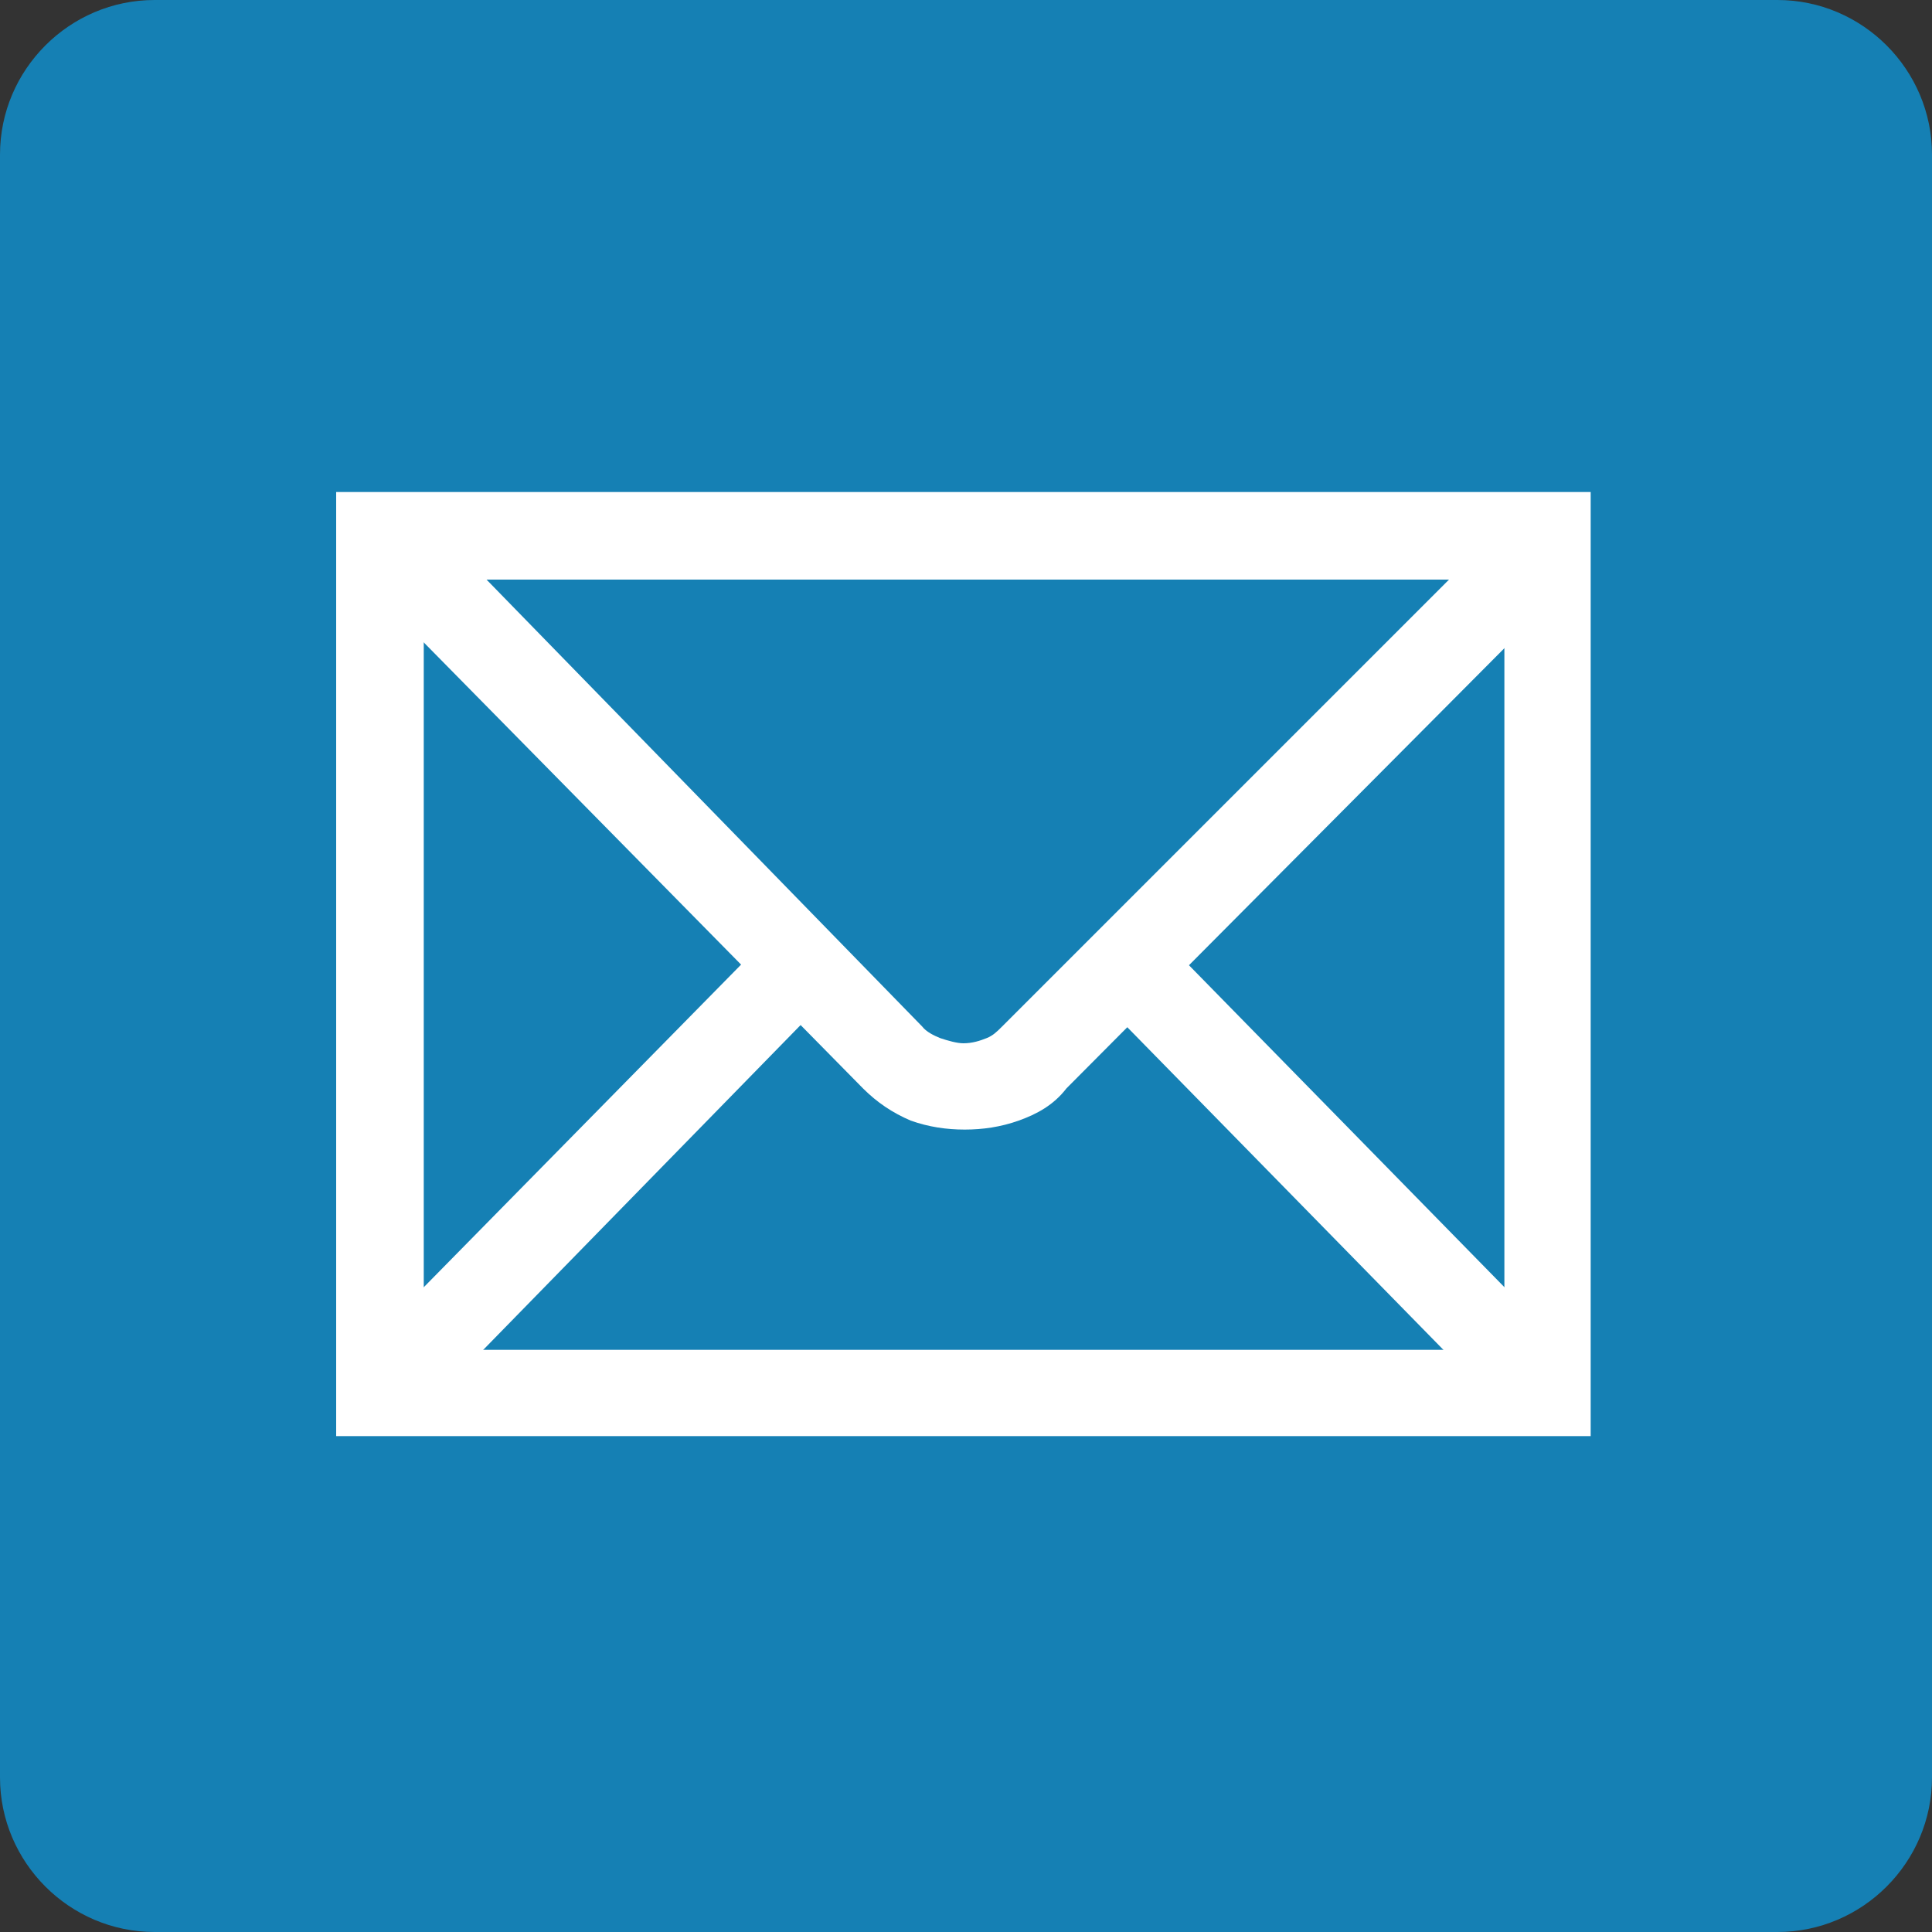
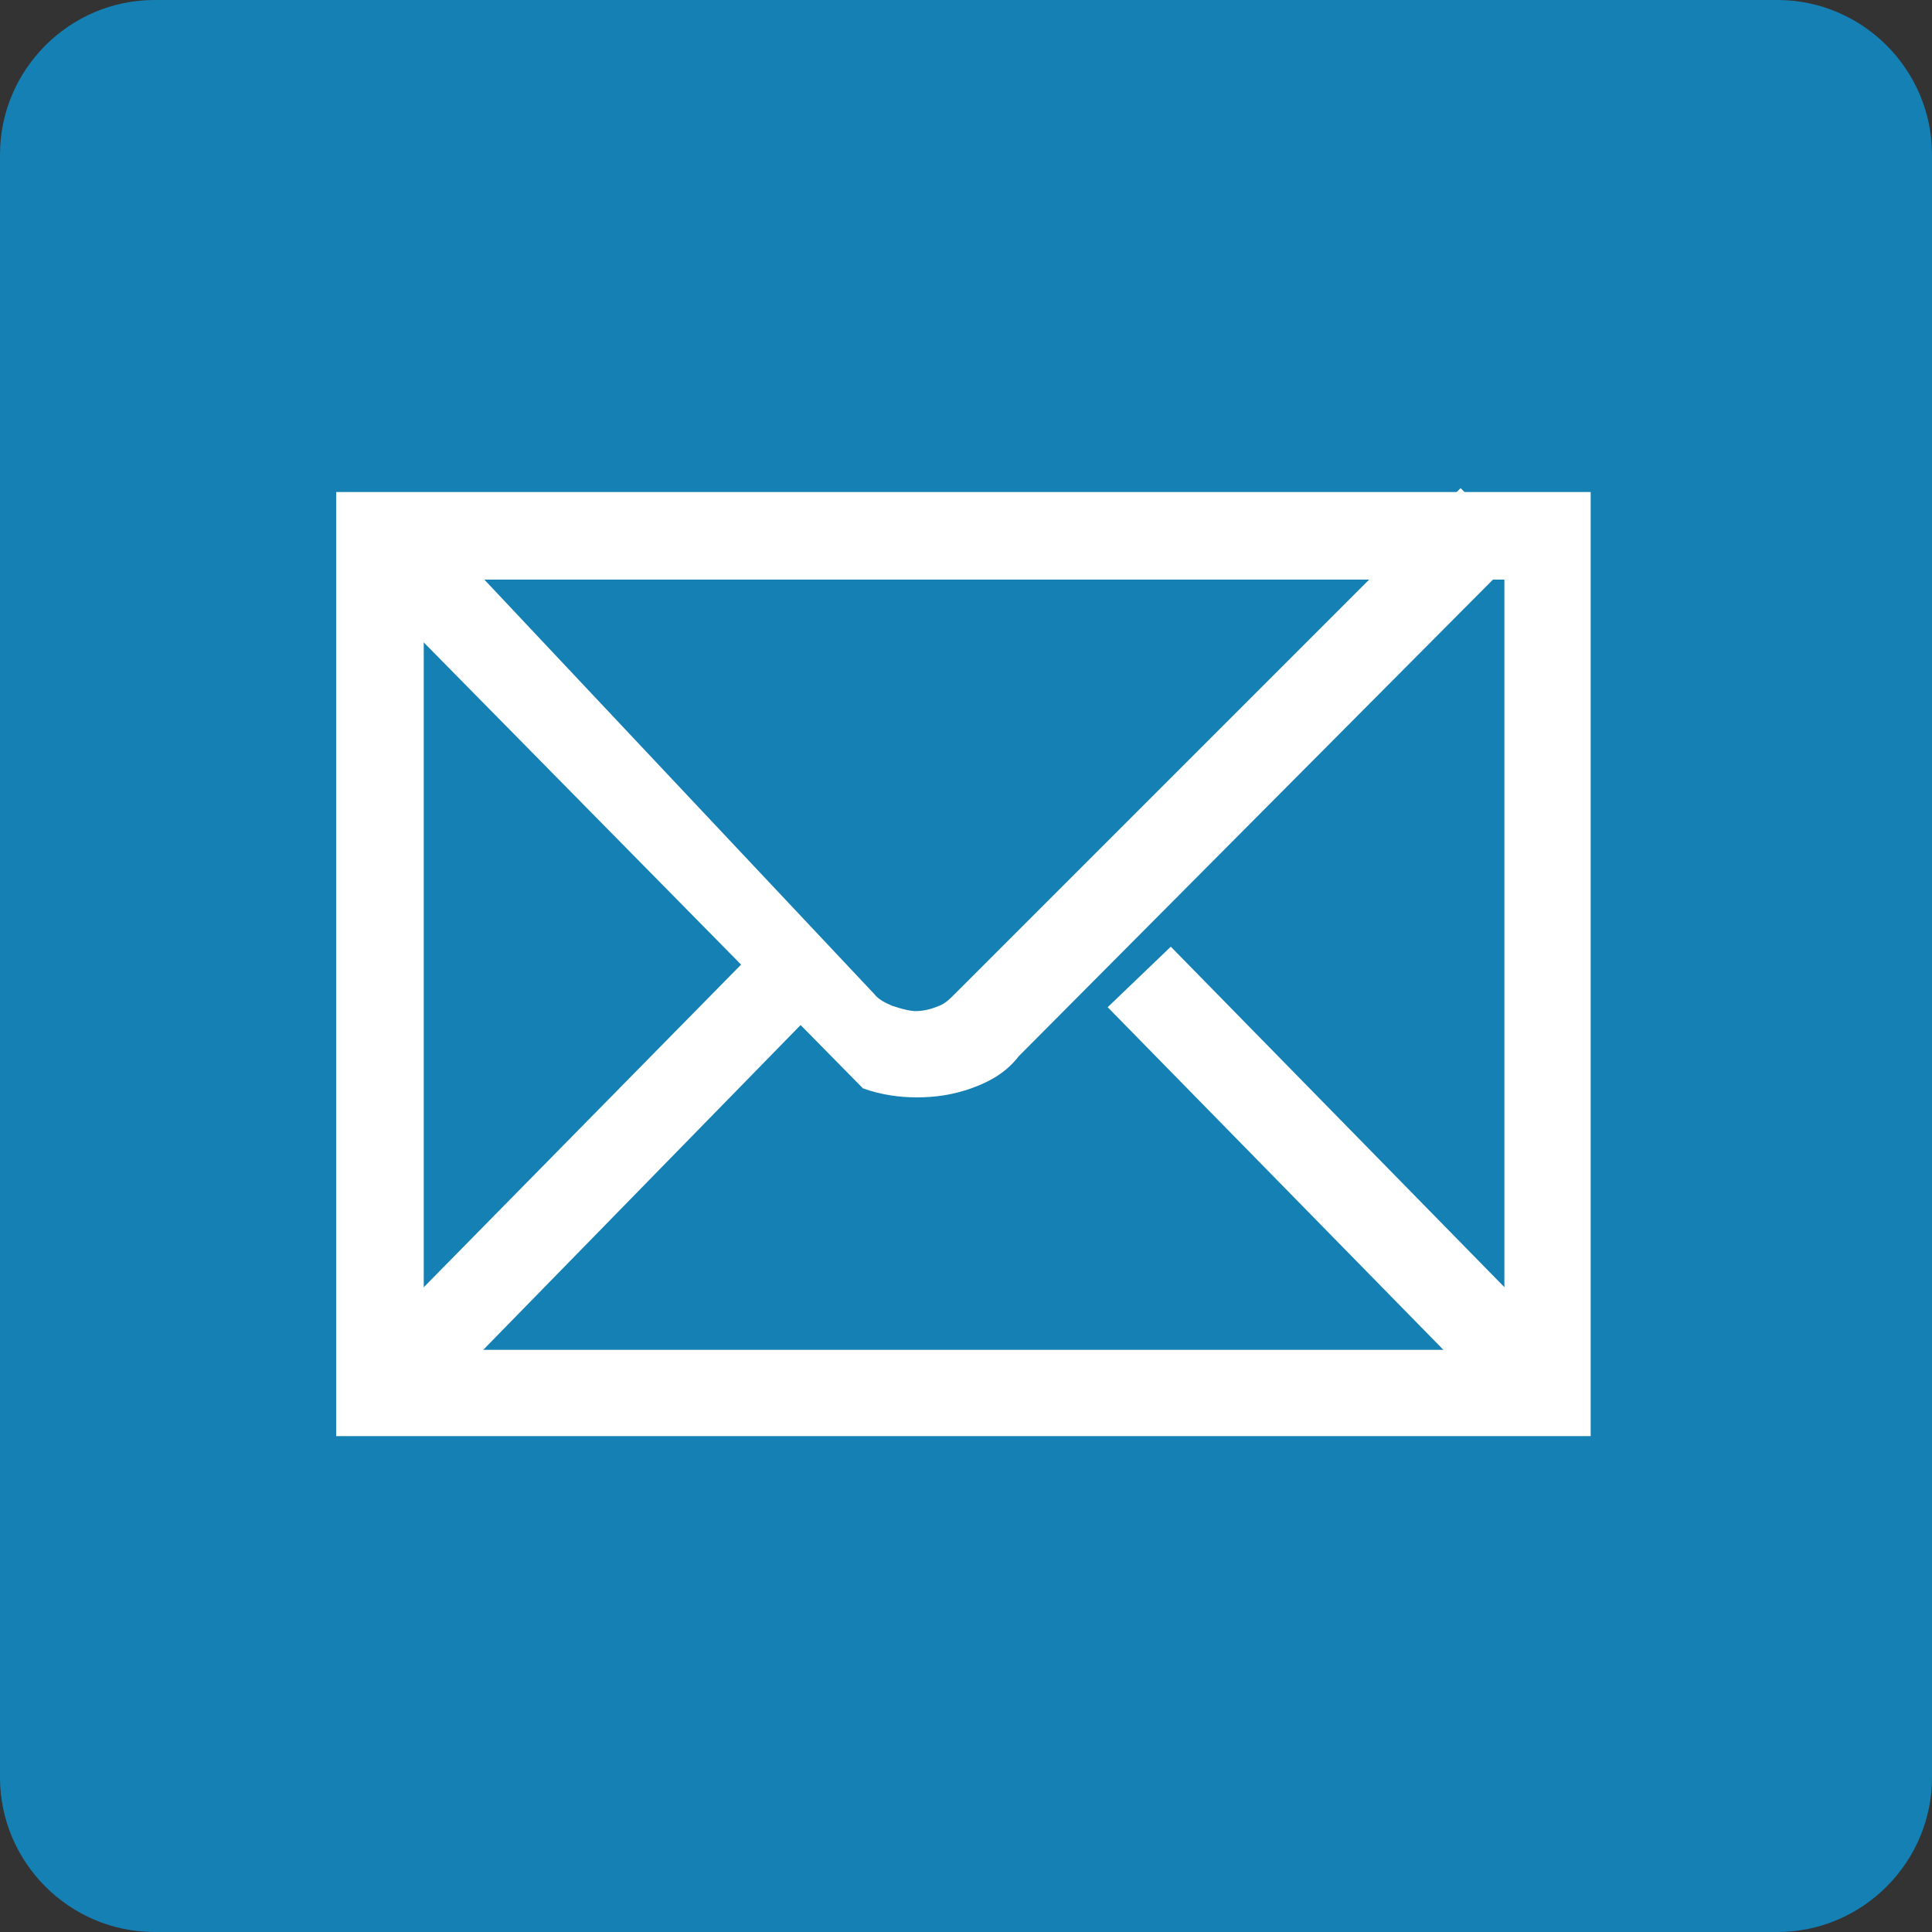
<svg xmlns="http://www.w3.org/2000/svg" version="1.1" x="0px" y="0px" viewBox="73.4 272 150 150" enable-background="new 73.4 272 150 150" xml:space="preserve">
  <rect x="73.4" y="272" width="150" height="150" fill="#333333" stroke="none" />
  <g id="Layer_2">
    <path fill="#1580B4" d="M223.4,410c0,6.6-5.4,12-12,12h-126c-6.6,0-12-5.4-12-12V284c0-6.6,5.4-12,12-12h126c6.6,0,12,5.4,12,12   V410z" />
  </g>
  <g id="Layer_3" display="none">
    <g display="inline">
      <path fill="#FFFFFF" stroke="#00526E" stroke-miterlimit="10" d="M187.1,350.8c-0.3-0.5-0.5-0.7-0.8-0.9c-0.6-0.3-1.4-0.1-1.7,0.5    c-0.2,0.4-0.2,1.2-0.2,1.5v12h-13.5v-33.9h13.5v14.3l10.3-14.3h14.9L198,345l12.6,19h-15.4L187.1,350.8z M138.9,363.9h15.3    l12.6-33.9h-13.7l-5.9,18.9H147l-5.9-18.9h-14.3L138.9,363.9z M110.5,363.9H126l-12.6-19l11.7-14.9h-14.9l-10.3,14.3v-14.3H86.2    v33.9h13.5v-12c0-0.3,0-1.2,0.2-1.5c0.4-0.6,1.1-0.8,1.7-0.5c0.3,0.2,0.5,0.4,0.8,0.9L110.5,363.9z" />
    </g>
    <title>KVK</title>
  </g>
  <g id="Layer_4" display="none">
-     <rect x="87" y="285" display="inline" fill="#FFFFFF" stroke="#333333" stroke-miterlimit="10" width="124" height="123" />
    <g id="XMLID_2_" display="inline">
      <path id="XMLID_9_" fill="#1580B4" d="M80.4,279v136h136V279H80.4z M112.6,301.4c7.3,0,11.7,4.6,11.9,10.7    c0,6.1-4.6,10.7-11.9,10.7h-0.2c-7.1,0-11.7-4.8-11.7-10.7C100.7,306,105.5,301.4,112.6,301.4L112.6,301.4z M174.1,329.8    c13.8,0,24.3,8.8,24.3,28v36h-21.1v-33.5c0-8.4-2.9-14-10.7-14c-5.9,0-9.4,3.8-10.9,7.5c-0.6,1.3-0.6,3.1-0.6,5v35.2h-20.9    c0,0,0.2-56.7,0-62.6h21.1v8.8C158,335.9,163.1,329.8,174.1,329.8z M155.3,340.1l-0.2,0.4h0.2V340.1z M102,331.3h21.1v62.6H102    V331.3z" />
    </g>
    <g id="Layer_5" display="inline">
	</g>
  </g>
  <g id="Layer_6">
    <g id="XMLID_1_">
      <polygon id="XMLID_3_" fill="#FFFFFF" points="102.9,313.6 102.9,317 190.2,317 190.2,376.8 106.3,376.8 106.3,313.6 102.9,313.6     102.9,317 102.9,313.6 99.5,313.6 99.5,383.5 196.9,383.5 196.9,310.2 99.5,310.2 99.5,313.6   " />
-       <path id="XMLID_4_" fill="#FFFFFF" d="M101.3,316.8l39.1,39.7l0,0c1.1,1.1,2.3,1.9,3.7,2.5c1.4,0.5,2.8,0.7,4.2,0.7    c1.4,0,2.8-0.2,4.2-0.7c1.4-0.5,2.7-1.2,3.7-2.5l0,0l39.1-39.3l-4.8-4.8l-39.3,39.3l0,0c-0.4,0.4-0.7,0.7-1.2,0.9    s-1.1,0.4-1.8,0.4c-0.5,0-1.2-0.2-1.8-0.4c-0.5-0.2-1.1-0.5-1.4-0.9l0,0L106.3,312L101.3,316.8L101.3,316.8z" />
+       <path id="XMLID_4_" fill="#FFFFFF" d="M101.3,316.8l39.1,39.7l0,0c1.4,0.5,2.8,0.7,4.2,0.7    c1.4,0,2.8-0.2,4.2-0.7c1.4-0.5,2.7-1.2,3.7-2.5l0,0l39.1-39.3l-4.8-4.8l-39.3,39.3l0,0c-0.4,0.4-0.7,0.7-1.2,0.9    s-1.1,0.4-1.8,0.4c-0.5,0-1.2-0.2-1.8-0.4c-0.5-0.2-1.1-0.5-1.4-0.9l0,0L106.3,312L101.3,316.8L101.3,316.8z" />
      <polyline id="XMLID_5_" fill="#FFFFFF" points="107.5,380.3 137.4,349.7 132.7,345.1 102.7,375.6   " />
      <polyline id="XMLID_6_" fill="#FFFFFF" points="193.4,375.2 164.3,345.5 159.4,350.2 188.6,380   " />
    </g>
  </g>
  <g id="Layer_1" display="none">
    <path id="XMLID_27_" display="inline" fill="#FFFFFF" d="M151.3,373.6h-2.7v-7.3h2.7V373.6z M163,341.6h-2.7v-7.3h2.7V341.6z    M114.6,329.1l-1.5,0.3l1.5,0.3c2.1,0.4,2.9,1.4,4.3,1.4c1.3,0,2.7-0.8,2.1-2.8h-0.3c-0.1,0.8-1.3,1.4-2.4,1.4   C117.1,329.5,116.8,329.1,114.6,329.1z M100.2,336.4c0.3,0.3,2.7,3.5-1.1,4.8v0.3c2.8,1.1,4.2-1,4.2-1c1.4,3.2-0.7,5-0.7,5   c0.3,0.6,1.7,1.5,3.6,2c0.8-0.4,1.8-1.3,2.2-2.4c0,0,0.6,1.4,0,2.8c5.7,0.6,7.7-4.1,12.2-3.2l0.1-0.1c0-2.8-1.7-8-7.1-9   c-5.5-1-3.9-3.2-3.9-3.2c2.2-0.1,3.6,0.8,3.6,0.8l-0.1-1.4l0.3-1.3c-2.5,0-3.2-0.6-3.2-0.6c-0.4-1.5,0.7-3.6,4.5-1.4   c1-0.8,0.8-2.1,0.8-2.1l0.4-0.8c0-0.7-3.1-2.4-3.9-2.5c-0.1-1-1.4-2.2-5-1.8c-1.7,0.1-2.9-0.3-2.4-1.3h-0.4c-0.4,0.4-1,1.5,0.6,2.2   c1.7,0.8,1.8,2.5,1.8,2.8h-0.4c-0.7-2.8-4.6-3.4-6.9-2c0.1,1.5,1.7,2.5,2.7,2.5l1.3-1.3h0.3c0.4,1-1.1,3.1-3.2,1.8   c-2.2,2.2-1.4,5-1.1,6c0.4,1.8-0.6,3.6-2.1,2.8l-0.1,0.1C96.9,336,98.5,337.4,100.2,336.4z M112.5,325c-1,1.1-2.8,0.8-3.1-1   C111.5,323.9,112.3,324.2,112.5,325z M178.9,329.5c-1.1,0-2.2-0.6-2.4-1.4h-0.3c-0.6,2,0.8,2.8,2.1,2.8c1.4,0,2.2-1.1,4.3-1.4   c1-0.1,1.5,0,1.5-0.3l-1.5-0.3C180.5,329.1,180.3,329.5,178.9,329.5z M200.4,334.9l-0.1-0.1c-1.7,0.8-2.5-1-2.1-2.8   c0.3-1,1.1-3.8-1.1-6c-2.2,1.3-3.6-0.8-3.2-1.8h0.3l1.3,1.3c0.8,0,2.5-1,2.7-2.5c-2.2-1.5-6-0.8-6.9,2h-0.6c0-0.3,0.1-2,1.8-2.8   c1.5-0.7,1-1.8,0.6-2.2h-0.4c0.6,1-0.7,1.4-2.4,1.3c-3.6-0.4-4.8,0.8-5,1.8c-0.8,0.1-3.9,2-3.9,2.5l0.4,0.8c0,0-0.1,1.3,0.8,2.1   c3.8-2.4,4.9-0.1,4.5,1.4c0,0-0.7,0.6-3.2,0.6l0.3,1.3l-0.1,1.4c0,0,1.3-1,3.6-0.8c0,0,1.4,2.2-3.9,3.2c-5.5,1-7.1,6.2-7.1,9   l0.1,0.1c4.3-0.8,6.4,3.8,12.2,3.2c-0.6-1.4,0-2.8,0-2.8c0.4,1.3,1.5,2,2.2,2.4c2-0.4,3.4-1.4,3.6-2c0,0-2.1-1.8-0.7-5   c0,0,1.4,2.1,4.2,1v-0.3c-3.8-1.3-1.3-4.5-1.1-4.8C198.9,337.4,200.4,336,200.4,334.9z M188,324.1c-0.4,2-2.1,2.2-3.1,1   C184.9,324.2,185.9,323.9,188,324.1z M147.6,292l0.4,1.1l0.1,0.8l-0.8-0.1l-1.1-0.4c-0.8,0-1.3,0.6-1.3,1s0.4,1,1.3,1l1.1-0.4   l0.8-0.1c0.1,0.1-0.1,1.8-0.3,3.1c-1.4,0.3-2,1.4-2,2c0,1.7,1.8,2.7,2.8,3.1c1-0.6,2.8-1.5,2.8-3.1c0-0.7-0.7-1.7-2-2   c-0.1-1.3-0.4-2.9-0.3-3.1l0.8,0.1l1.1,0.4c0.8,0,1.3-0.6,1.3-1s-0.4-1-1.3-1l-1.1,0.4l-0.8,0.1l0.1-0.8l0.4-1.1   c0-0.8-0.6-1.3-1-1.3C148.2,290.7,147.6,291.2,147.6,292z M148.6,304.2c-1.1,0-2,0.8-2,2c0,1.1,0.8,2,2,2c1.1,0,2-0.8,2-2   C150.7,305,149.7,304.2,148.6,304.2z M148.6,323.4c8,0,12.6,1.5,12.6,1.5c0-4.1,0-6.3,2.4-6c-1.3-3.4,4.2-4.8,4.2-9.2   c0-2.9-2.1-3.2-2.7-3.2c-1.8,0-1.5,1.1-3.1,1.1l-0.4,0.1l1.1,1.4c1,0,1-1,1.7-1c0.3,0,0.7,0.3,0.7,1.3c0,1.8-1.3,3.9-2.7,5.6   l-1.4-0.7c-0.8,0-1.7,0.8-1.7,2l0.3,1.1l-1.3,0.4c-0.7,0-1.7-0.3-1.7-1.7c0-3.2,4.3-6,4.3-10.1c0-2-1.3-3.9-4.1-3.9   c-2.9,0-2.4,2.7-4.9,2.7l-0.1,0.1c0,0.1,0.4,1.7,1.7,1.7c1.4,0,1.8-2.4,3.1-2.4c0.4,0,1.1,0.3,1.1,2c0,1.3-0.7,3.4-1.5,5.3   l-1.3-0.6c-1.1,0-1.8,1-1.8,2.2c0,0.8,0.3,1.5,0.8,2.1c-0.7,0.8-1.3,1.5-2.1,1.5c-1.7,0-2.5-1-2.5-2.1c0-1.1,2.1-1.5,2.1-3.4   c0-1.3-0.8-2-1.5-2c-0.8,0-1.3,0.6-1.4,0.6s-0.6-0.6-1.4-0.6c-0.8,0-1.5,0.7-1.5,2c0,1.8,2.1,2.2,2.1,3.4c0,1.1-0.8,2.1-2.5,2.1   c-0.8,0-1.5-0.7-2.1-1.5c0.6-0.6,0.8-1.3,0.8-2.1c0-1.3-0.8-2.2-1.8-2.2l-1.3,0.6c-0.8-2-1.5-4.1-1.5-5.3c0-1.7,0.7-2,1.1-2   c1.3,0,1.7,2.4,3.1,2.4c1.3,0,1.7-1.4,1.7-1.7l-0.1-0.1c-2.5,0-2-2.7-4.9-2.7c-2.7,0-4.1,2-4.1,3.9c0,4.1,4.3,6.9,4.3,10.1   c0,1.4-1,1.7-1.7,1.7l-1.3-0.4l0.3-1.1c0-1.1-0.7-2-1.7-2l-1.3,0.7c-1.4-1.7-2.7-3.8-2.7-5.6c0-1,0.4-1.3,0.7-1.3   c0.7,0,0.7,1,1.7,1l1.1-1.4l-0.4-0.1c-1.5,0-1.3-1.1-3.1-1.1c-0.6,0-2.7,0.3-2.7,3.2c0,4.5,5.5,5.7,4.2,9.2c2.4-0.3,2.2,2,2.4,6   C136.1,324.9,140.6,323.4,148.6,323.4z M133.9,329.4c-2.2,0.4-3.8,1-4.5,1.1c0-1,0.4-1.8,1.3-2.1v-0.3c-2-1.3-2.9,1.3-2.9,1.3   c-0.7,0-1.7,0.1-1.7,1.1c0,2.8-6.4,4.3-7.8,4.6c2.7,1,3.6,4.3,3.6,4.3c1.8-1.8,4.1-3.5,4.6-3.5l0.7,1h0.1c1-1.5,0.6-1.8,0.4-2.2   c0-0.3,0-1.7,1.5-1.5v18.6l-0.7,0.1c-0.3,0-3.1-2.2-6.2-4.3c-3.1-2.1-4.8-0.8-8.4,1c-4.6,2.5-9.4,0.3-9.4,0.3   c-4.1,2.8-5.3,11.2-5.3,11.2c-0.8,0.3-2.1,0.7-3.4,0.7c-3.1,0-3.6-1.8-3.6-2.9c0-4.8,5.9-6.7,5.9-11.3c0-1.1-0.6-5.7-6.2-5.7h-5   c-2.1,0-2.7-1.5-2.9-2.1l-0.3,0.1l-0.3,2.1c0,1.8,1.1,3.1,3.2,3.1c1,0,1.8-0.3,2.1-0.4l0.1,0.1c-0.8,1-1,2.9-0.6,3.5h0.3   c0.6-2,2.4-3.9,4.9-3.9c3.1,0,3.1,2.7,3.1,3.2c0,3.8-6.7,6.6-6.7,11.8c0,5.3,5.6,6.4,8.8,5.6c-0.1,5.3-6.3,7.1-6.4,3.4H92   c-0.8,1.8-0.4,3.5,1.8,4.1v0.3c-2.4,1.5-1.1,7.3-1,9.1c0.1,2.5-2.2,2.2-2.5,2.1v0.1c1.7,2.1,3.9,0.1,3.9,0.1c1.7,0.6,0.6,2-0.4,2.7   v0.3c0.3,0,2.8,0.3,3.2-1.8c1.1,1.4,2.8,0.8,3.1,0.7c0.4-0.3,2.8-1.1,3.1,1.5h0.1c1.8-2.2-0.1-3.6-1.3-3.8c0.1-0.1,1.5-1.3,2.8,0.3   l0.1-0.1c0.1-2.8-2.1-3.1-3.6-1.8c0-0.3-0.6-1.8,1.7-1.8V379c-1.7-1.8-3.2-0.1-3.5,0.3c-0.8,1-2.8,0.6-2.9,0.6   c0.6-9.9,9.4-6.4,10.5-11.2h0.1c0.3,1.1,3.2,1.4,3.8-1l-0.1-0.1c-2.5,2.5-8.3-5.3-0.4-11.8c6.6-5.5,12.6-2.4,14.8-0.6   c0.1,0.8-0.3,1-0.7,1.1v0.1l2-0.4c1.4,1,0.1,2.2-0.4,2.5v0.3c1.3,0.3,2.4-1.1,2.4-1.8l0.3,0.1v5.6c0,8,9.2,9.1,19.3,16   c10.1-6.7,19.3-7.8,19.3-16v-5.6l0.3-0.1c0,0.8,1.1,2.1,2.4,1.8v-0.3c-0.6-0.3-1.8-1.5-0.4-2.5l2,0.4v-0.1   c-0.3-0.1-0.8-0.3-0.7-1.1c2.2-1.8,8.1-4.9,14.8,0.6c7.7,6.4,2.1,14.3-0.4,11.8l-0.1,0.1c0.6,2.4,3.5,2.1,3.8,1h0.1   c1.3,4.8,9.9,1.3,10.5,11.2c-0.1,0-2.1,0.4-2.9-0.6c-0.3-0.4-1.8-2.1-3.5-0.3v0.1c2.2,0,1.8,1.5,1.7,1.8c-1.5-1.3-3.8-1-3.6,1.8   l0.1,0.1c1.3-1.7,2.7-0.4,2.8-0.3c-1.1,0.1-2.9,1.5-1.3,3.8h0.1c0.3-2.7,2.7-1.8,3.1-1.5c0.3,0.1,2,0.7,3.1-0.7   c0.4,2,2.9,1.8,3.2,1.8v-0.3c-1.1-0.7-2.1-2.1-0.4-2.7c0,0,2.1,2,3.9-0.1v-0.1c-0.1,0.1-2.7,0.4-2.5-2.1c0.1-1.7,1.4-7.6-1-9v-0.3   c2.4-0.6,2.7-2.1,2-4.1h-0.3c-0.1,3.8-6.3,2-6.4-3.4c3.2,0.8,8.8-0.3,8.8-5.6c0-5.2-6.7-8-6.7-11.8c0-0.7,0-3.2,3.1-3.2   c2.5,0,4.3,1.8,4.9,3.9h0.3c0.4-0.4,0.3-2.4-0.6-3.5l0.1-0.1c0.3,0.1,1.1,0.4,2.1,0.4c2.1,0,3.2-1.1,3.2-3.1l-0.3-2.2l-0.3-0.1   c-0.3,0.6-0.8,2.1-2.9,2.1h-5c-5.7,0-6.2,4.6-6.2,5.7c0,4.6,5.9,6.7,5.9,11.3c0,1.1-0.6,2.9-3.6,2.9c-1.3,0-2.5-0.4-3.4-0.7   c0,0-1.4-8.3-5.3-11.2c0,0-4.8,2.2-9.4-0.3c-3.5-2-5.2-3.2-8.4-1c-3.1,2.1-5.9,4.5-6.2,4.3l-0.7-0.1v-18.6c1.4-0.1,1.5,1.1,1.5,1.5   c-0.1,0.4-0.6,0.7,0.4,2.2h0.1l0.7-1c0.4,0,2.7,1.7,4.6,3.5c0,0,1.1-3.2,3.6-4.3c-1.5-0.3-7.8-1.8-7.8-4.6c0-1-1-1.1-1.7-1.1   c0-0.1-1.1-2.5-3.1-1.3v0.3c0.8,0.1,1.3,1.1,1.3,2.1c-1.8-0.6-9.8-2.8-19.2-2.8c-4.6,0-8.8,0.6-12,1.1v6.4h-2.5L133.9,329.4   L133.9,329.4 M116.7,395.5c-0.7-0.3-1.1-0.7-1.1-1.7v-4.1c-1.1-0.4-4.3-1.5-10.5-1.5c-5.2,0-6.9,1.1-6.9,1.5l-1.4,7.7   c0,0,2.1-2,9.7-1.4c9.1,0.6,18.5,5.9,18.5,0.3V393C117.7,392.8,116.7,395.2,116.7,395.5z M172.6,392.8v3.4c0,5.7,9.4,0.3,18.5-0.3   c7.6-0.6,9.7,1.4,9.7,1.4l-1.4-7.7c-0.1-0.4-1.7-1.5-6.9-1.5c-6.3,0-9.4,1.3-10.5,1.5v4.1c0,1-0.4,1.4-1.1,1.7   C180.7,395.2,179.7,392.8,172.6,392.8z M148.6,389.5c14.6,0,29.5,0.7,31.4,2.9l0.3-0.1v-7.7c0-2.2-15.3-3.6-31.6-3.6   s-31.6,1.3-31.6,3.6v7.7l0.3,0.1C119.2,390.2,134,389.5,148.6,389.5z M135.6,352.9l-1.5-0.4l-0.1,0.1l-1.7-0.7h1.5l0.1-0.1   l-1.3-1.3l1.7,0.6l0.1-0.1l-1.1-1.7l1.7,1.1l0.1-0.1l-0.8-2l1.5,1.4l0.1-0.1l-0.4-2l1.1,1.7h0.1v-1.8l0.7,1.7h0.1l0.6-1.4v1.8H138   l-0.3,2.2c2.2-0.6,4.9-4.3,7-4.3c2.5,0,3.4,2.9,8.1,1.4c1.1,1.7,1.5,3.2,2,5.3c1.8,1.7,4.3,1.1,4.3-0.7c0-2.4-2.7-2.8-2.7-5.3   c0-1.1,0.8-2.7,2.9-2.7l3.8,0.4c1.1,0,1.4-0.8,1.5-1.1h0.4l0.1,1.1c0,1.5-2.4,1.8-2.5,1.5l-0.1,0.1l-0.1,1.8h-0.1   c-0.3-1.1-1.5-2.5-2.8-2.5c-0.4,0-1.3,0.3-1.3,1.3c0,1.4,2.8,2.7,2.8,5.7c0,3.1-3.1,3.8-6.2,3.1c0.1,2.9,4.5,4.6,4.6,2.5h0.1   c0.7,0.8,0.3,1.5-0.4,2c0.7,0.3,0.8,1.8,1.1,2.8c0.3,1.4,1.8,0.6,1.8,0.6l0.1,0.1c-0.6,1.4-2,0.8-2,0.8l0.8,1.3v0.1   c-0.6,0.1-1.7,0.6-2.1-0.4c-0.4,1-1.3,1-1.5,1c-0.6,0-1,0.6-0.8,1.3h-0.1c-1.3-0.8-0.6-2,0-2.2c-0.1,0-1-0.4-1.4,0.7H155   c-0.6-1.5,0.7-2,1.5-1.7c0-0.3-0.6-1-1.7-0.7V365c0.1-0.4,0.8-1.1,1.8-0.4l1.7-0.1c-2-3.9-5.7-0.7-6.6-3.6h-0.1   c-0.1,0.7-1.8,0.7-2.1-0.6h0.1c0.3,0.3,0.7,0.4,1.4-0.6l0.6-2.1c0-2.4-2.4-6.3-6-6.3c-2.4,0-4.8,0.8-6.7,2.2l1.7,0.4   c-0.1,1.7-1.8,2.8-3.4,2.4l0.3-2l-1.3,0.8h-0.1c-0.3-1.1,0.6-1.7,0.8-1.8l0,0c-0.8,0-1.3,0.6-1.4,0.8l0,0L135.6,352.9z    M140.8,366.4c-0.7,0.8-1.3,0-2.1,0c-0.8,0-1,0.7-1,1l0,0c-1-1.3,0.1-2,0.7-2.1c-0.1-0.1-1-0.7-1.5,0.1h-0.1c0-1.5,1.3-1.7,2-1   l-0.8-1v-0.1l0.8-0.4c0.8,0,1,1.1,1.5,1.1c0.8,0,2.1-1.1,2.2-1.3c0,0-0.8-2.2-0.7-3.6l0,0c-0.4,0.3-1.4,0.3-1.4-1.1h0.1l1.5-0.6   c0.4-0.4,2.5-3.6,5.5-3.6l2.1,0.8c-1,1.3,0,2.4,0.7,2.2v0.1c-3.8,1.4-5.5,2-5.5,5.2c0,1.7,0.6,2.5,1.5,2.4l0,0l-1.1,0.6   c-0.8,0-1-0.4-1.4-0.4l-1.8,1.5l0.7,1l0,0C142.2,367.3,141,367.3,140.8,366.4z M150.7,335.6c-1.1,0-2,0.1-2,0.6   C149.3,336.7,150.1,336.7,150.7,335.6z M146.4,338.4c0.8-0.1,1.8-0.1,1.8-0.1v0.3c-1.7,0.3-1.8,1-2.9,1c-0.7,0-1.5-0.7-1.3-1.8h0.1   C144.3,338.2,145,338.8,146.4,338.4z M123.7,377.1c1.1,1.5,2.2,0.1,3.8,0.1c0.7,0,1.7,0.3,1.8,1.7h0.1c1.7-2.2-0.3-3.5-1.3-3.6   c0.3-0.3,1.8-1.3,2.8,0.3h0.1c0-2.8-2.1-3.1-3.6-1.8c-0.3-1.1,0.6-1.8,1.7-1.8l0.1-0.1c-2-2.1-3.4,0.6-3.6,1c-0.7,1-3.5-0.8-4.6-2   c0,0,2.4-2.5,2.4-4.9v-0.4h0.1l0.8,0.3c0.6,0,1.5-0.1,1.5-2.1h-0.1l-0.8,0.6c-2,0-6-6.4-10.8-6.4c-1.3,0-3.6,0.8-4.8,2.2l0.7,1.5   c-0.1,0.8-0.7,1.3-1.4,1.4v0.1c2.4,1,6.9,2.7,7.8,3.5c1.3,1,1,2.9,0.3,5.6c-0.7,2.5-2.1,2.2-2.7,2.1v0.1c0.6,0.8,1.4,1,2.1,1   c1.3,0,1.7-0.8,2.4-0.8c1.1,0,3.4,1.5,3.4,2.8l-1.3,1.7v0.1C121.2,378.8,123.3,379,123.7,377.1z M176.8,378.7L176.8,378.7l-1.1-1.8   c0-1.3,2.2-2.8,3.4-2.8c0.7,0,1.1,0.8,2.4,0.8c0.7,0,1.4-0.3,2.1-1v-0.1c-0.6,0.1-2,0.4-2.7-2.1c-0.7-2.7-1-4.6,0.3-5.6   c1-0.8,5.5-2.5,7.8-3.5v-0.1c-0.7-0.1-1.3-0.6-1.4-1.4l0.7-1.5c-1.3-1.3-3.6-2.2-4.8-2.2c-4.8,0-8.8,6.4-10.8,6.4l-0.8-0.6h-0.1   c0,2,1,2.1,1.5,2.1l0.8-0.3h0.1v0.4c0,2.4,2.4,4.9,2.4,4.9c-1.1,1.1-3.8,3.1-4.6,2c-0.3-0.4-1.8-2.9-3.6-1l0.1,0.1   c1.1,0,2,0.7,1.7,1.8c-1.5-1.3-3.6-1-3.6,1.8h0.1c1-1.4,2.7-0.4,2.9-0.3c-1.1,0.1-2.9,1.4-1.3,3.6h0.1c0.1-1.5,1.1-1.7,1.8-1.7   c1.5,0,2.7,1.4,3.8-0.1C174.1,379,176.2,378.8,176.8,378.7z M137.8,341.3l-0.8-0.1l0,0l1.4,1.1l1-0.4c0,0,2.8,1,4.2,1.3   c-0.6,0.7-0.8,1.5-1,2.5c-1.1-0.7-5.6-3.1-5.6-3.1l-1.4,2l-1.1-0.8l1.1-1.4l-1.4-0.1l0,0c0.1-0.3,0.7-1.1,2-0.8   c0-0.8-1.3-0.6-1.5-0.4l0,0c0.3-0.3,1.3-1.1,2.4-0.6l0.4-0.7l-1-1l0.6-0.8l0.7,1l5.2-7.1l1.5-0.6v1.7l-5.2,7.1l1.1,0.3l-0.6,0.8   l-1.3-0.6L137.8,341.3z M156.2,340c0,0.7,0.4,1.7,1.3,1.3h0.1c-0.1,0.7-1.4,1.4-2,0.6c-0.6,1.1-0.4,2.1,0.7,2.8v0.1   c-0.7,0.6-1.7,0.4-2.2-0.6c-1,0.7-0.8,2.2-0.3,2.7c0,0-2.5,1.5-4.9,0.4c-1.5-0.7-2.8-1.7-4.8-1.5c0.3-2.8,1.7-3.5,4.2-3.9   c2.1-0.3,2.4-1.3,2.1-2l-2.1,0.6l0.1-0.8l-0.1-0.7c1.4,0,1.7-0.3,1.7-0.3c0.3-1.5-1.3-1.7-2.4-0.8l-0.4-1.1l-0.3-0.4l2.1-1.4   c0.1-0.6,0.7-1.3,2.5-1l-0.3-2.7l0.1-0.1l1.7,2l2.1-1l0.4,2.4l2.5,0.3v0.3l-2.4,1.3C156.6,337.4,156.2,339.5,156.2,340z" />
  </g>
</svg>